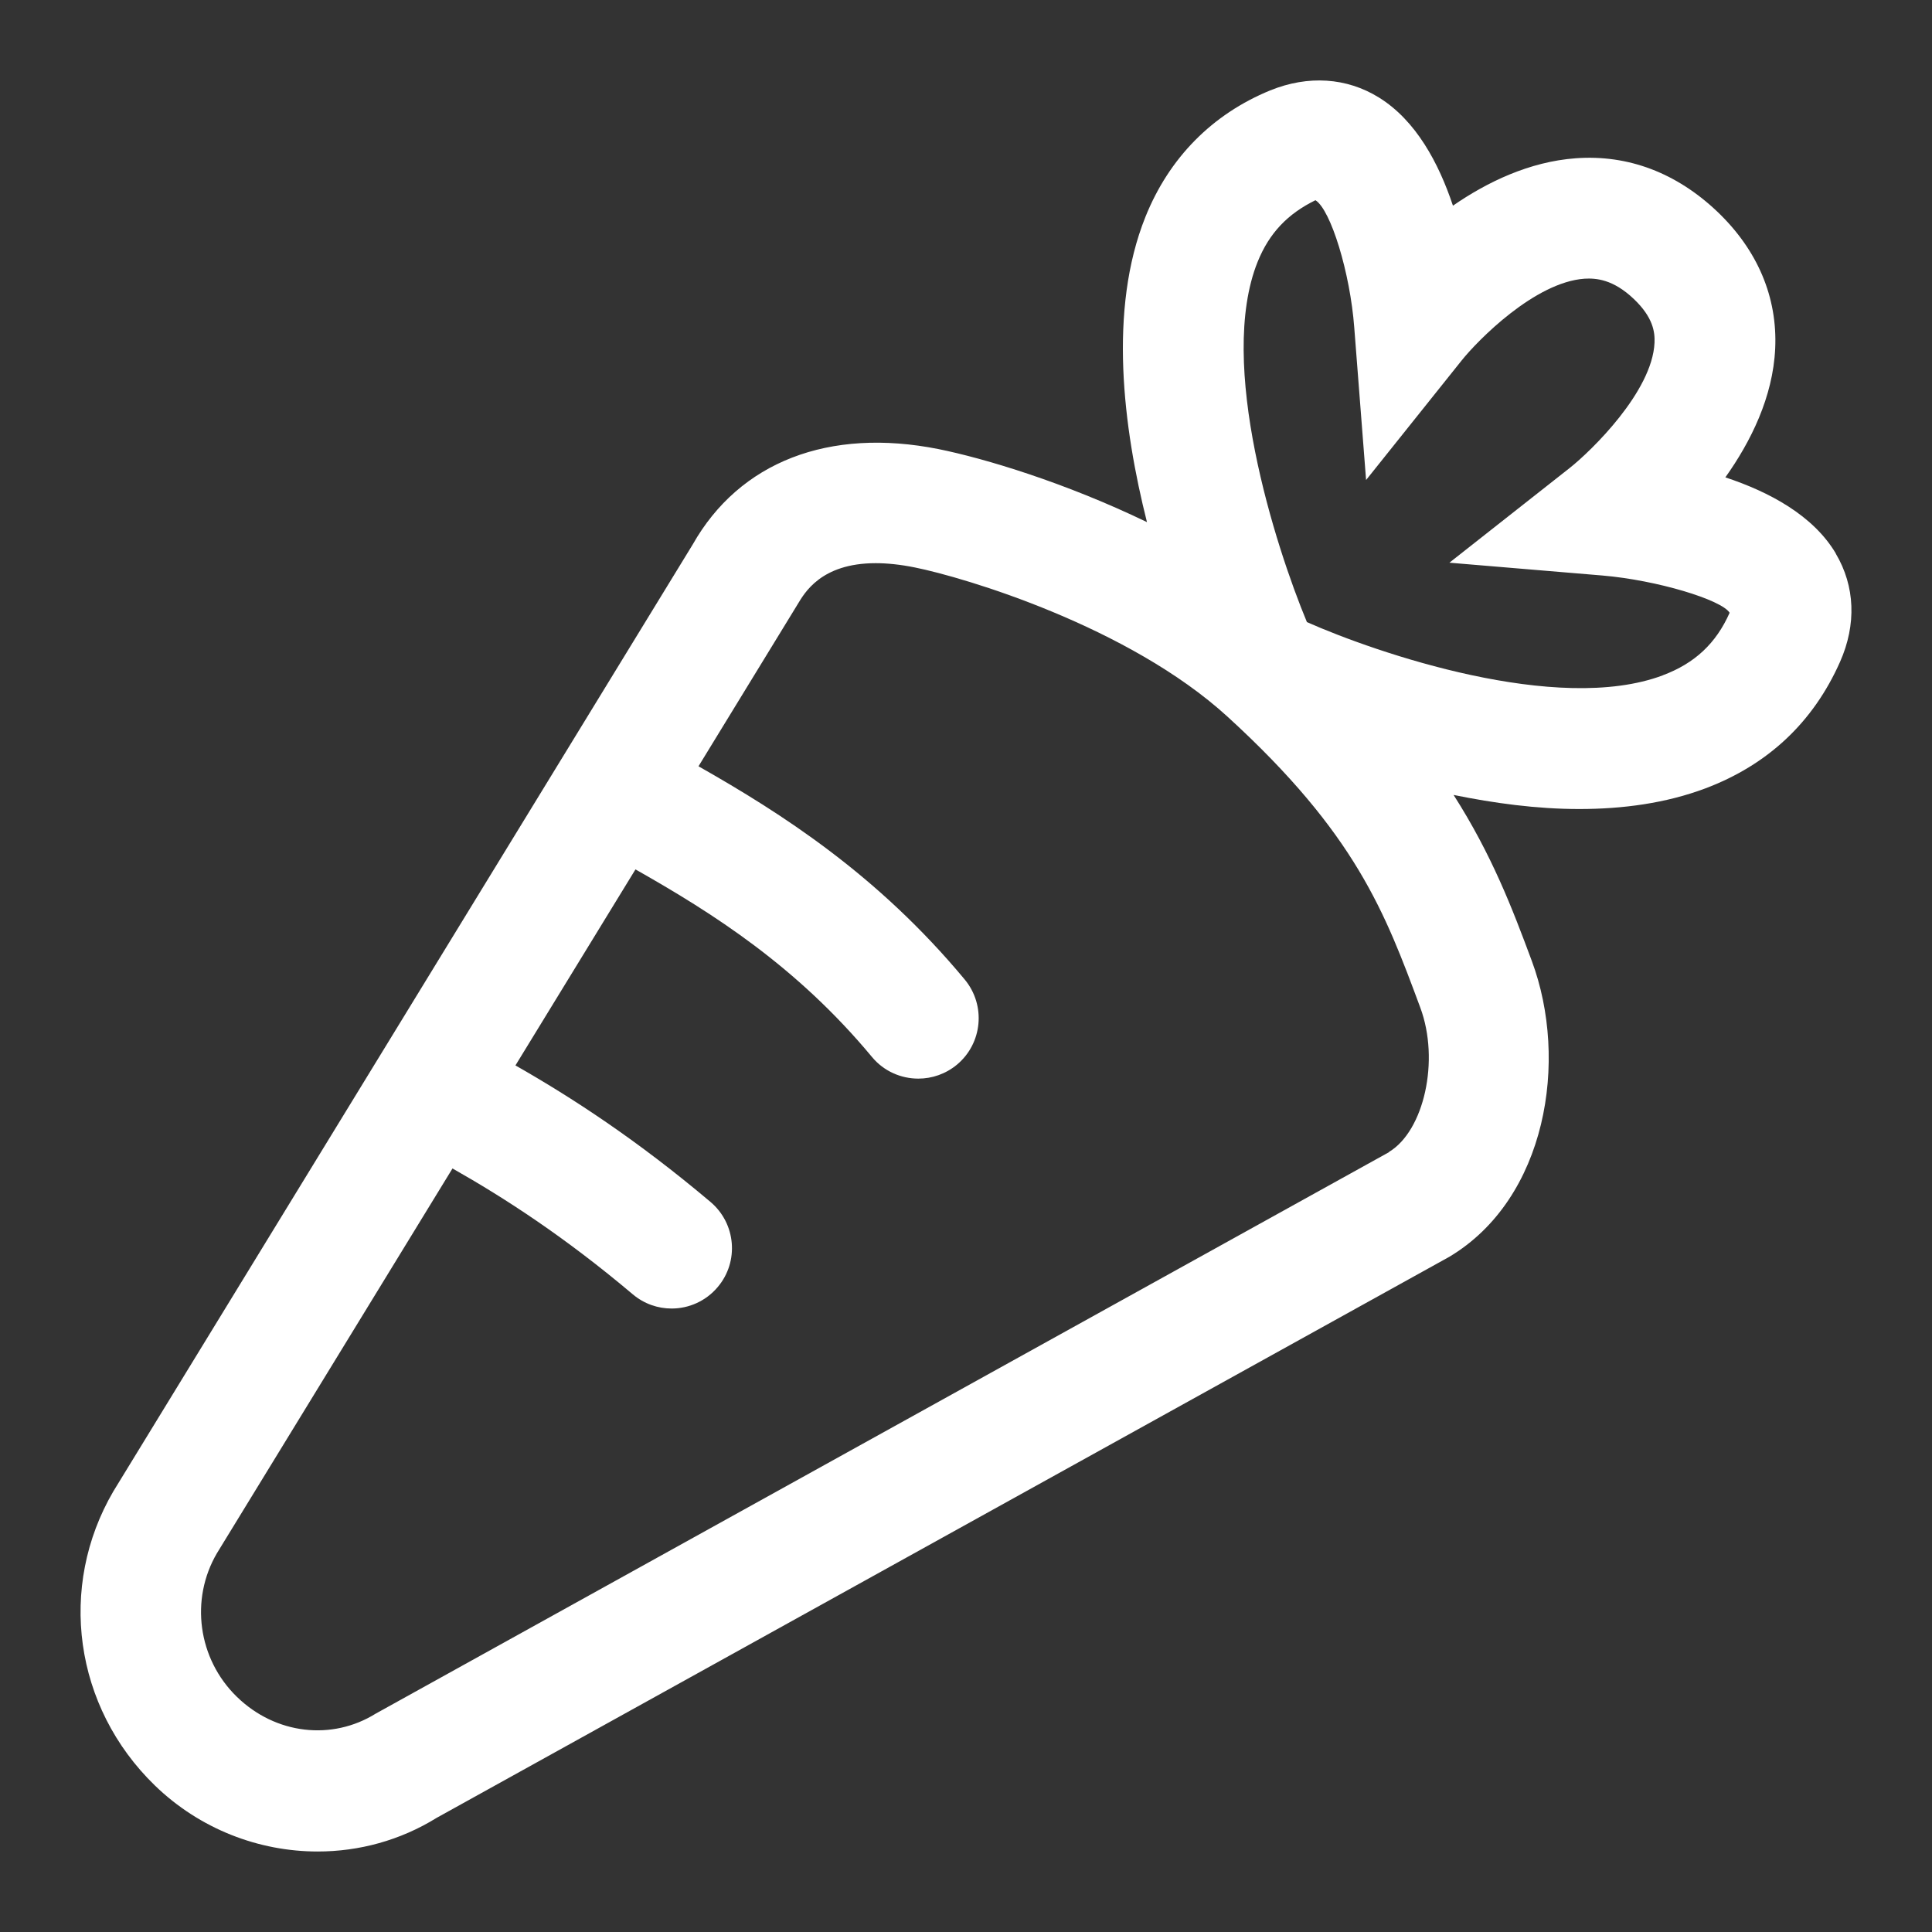
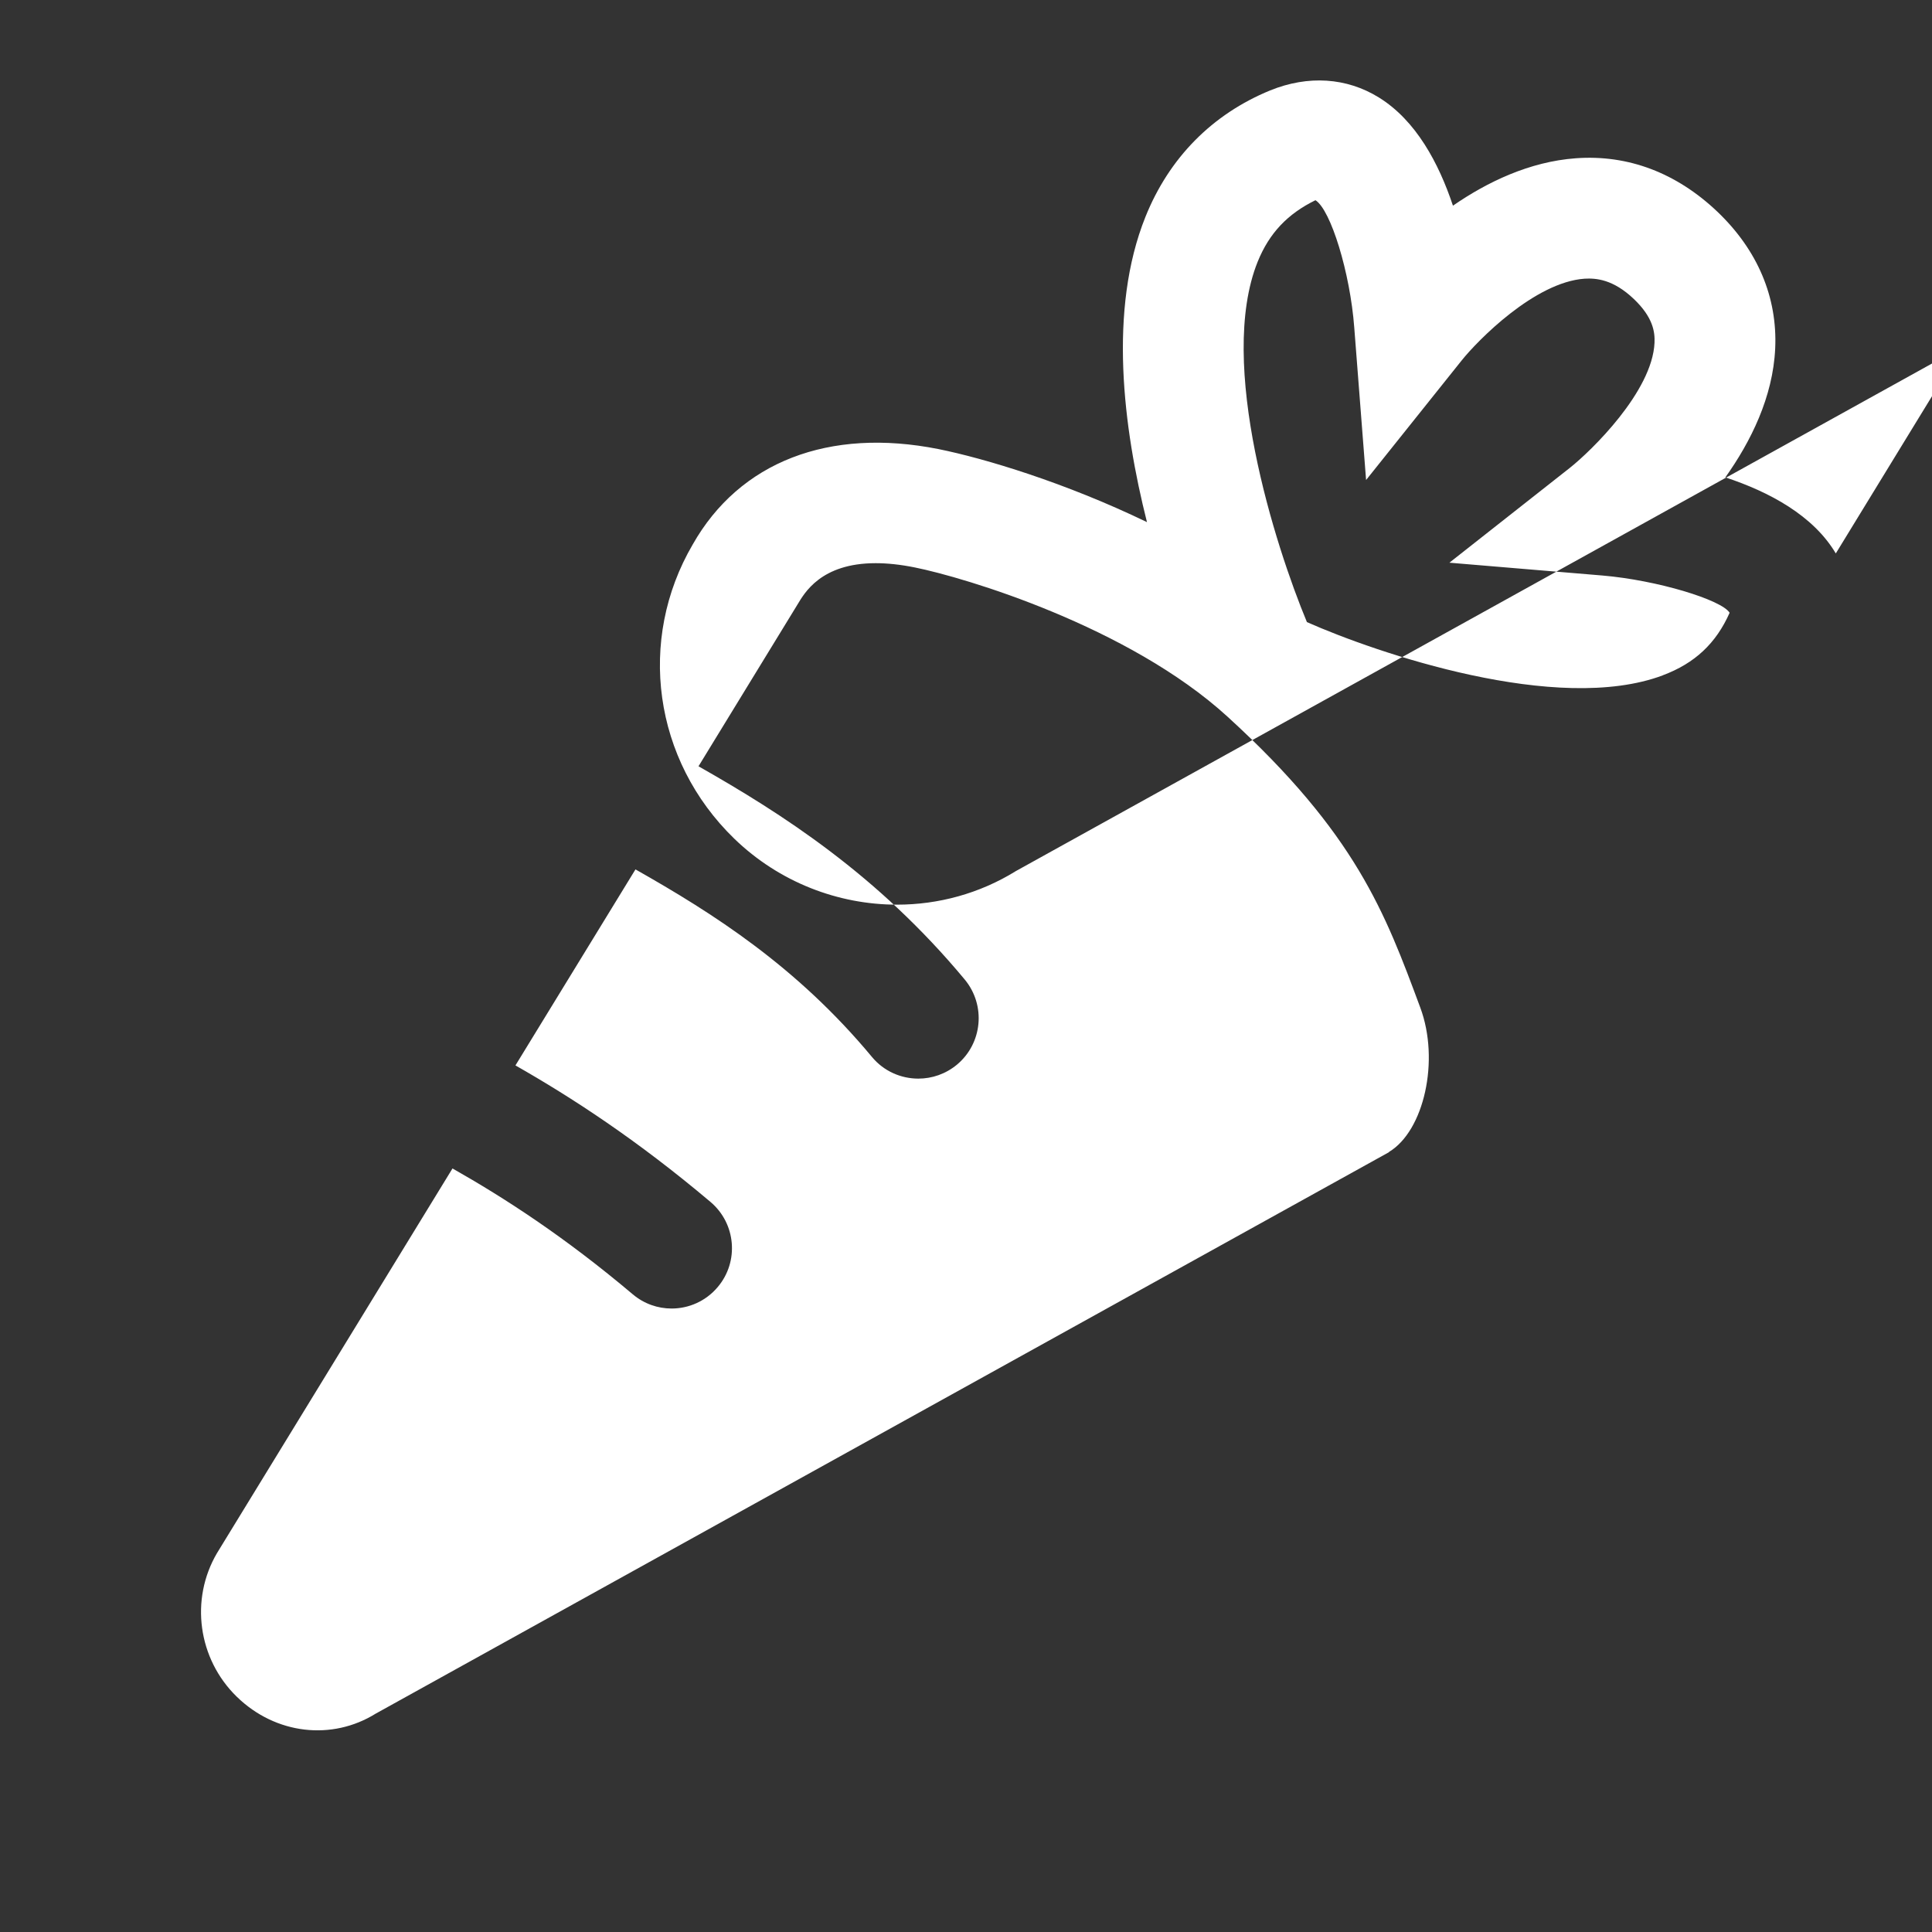
<svg xmlns="http://www.w3.org/2000/svg" id="Icon_x5F_Flaeche__x28_ohne_Kontur_x29_" version="1.1" viewBox="0 0 24 24">
  <rect x="0" y="0" width="24" height="24" fill="#333333" stroke="none" />
-   <path d="M22.805,6.875c-.281-.473-.827-.765-1.372-.945.316-.444.591-.998.619-1.599.03-.637-.218-1.225-.72-1.703-.504-.478-1.103-.71-1.757-.662-.576.042-1.102.296-1.526.589-.176-.528-.459-1.059-.92-1.344-.4-.248-.879-.279-1.35-.088-.72.295-1.256.838-1.55,1.571-.463,1.153-.277,2.619.019,3.792-1.018-.492-2.019-.792-2.588-.907-1.363-.272-2.474.159-3.055,1.185L1.408,18.526c-.692,1.184-.491,2.677.516,3.654.56.542,1.292.82,2.022.82.514,0,1.026-.138,1.478-.418l12.579-6.969c1.21-.722,1.486-2.439,1.026-3.675-.242-.652-.497-1.319-.972-2.063.501.102,1.031.175,1.56.175.541,0,1.076-.072,1.564-.255.778-.292,1.343-.821,1.677-1.574.205-.463.187-.94-.054-1.345ZM17.256,14.312l-12.59,6.976c-.541.336-1.241.26-1.724-.21-.484-.471-.583-1.209-.248-1.782l2.927-4.781c.648.367,1.393.849,2.239,1.563.141.119.312.177.483.177.213,0,.425-.091.573-.267.267-.316.227-.789-.09-1.057-.916-.773-1.721-1.296-2.423-1.696l1.491-2.435c.963.545,2.002,1.204,2.937,2.329.148.179.362.27.577.27.169,0,.339-.057.479-.173.318-.265.362-.737.098-1.057-1.081-1.301-2.272-2.062-3.308-2.65l1.23-2.01c.083-.136.286-.513.971-.513.142,0,.303.016.486.053.618.124,2.657.732,3.886,1.855,1.594,1.457,1.954,2.429,2.393,3.612.245.657.046,1.534-.389,1.794ZM20.657,8.389c-1.312.493-3.562-.28-4.422-.661-.393-.945-1.12-3.213-.612-4.476.146-.361.376-.597.718-.765.191.12.431.903.482,1.581l.147,1.895,1.187-1.485c.2-.25.909-.973,1.527-1.016.141-.008.354.006.613.253.238.227.262.409.256.543-.027.607-.788,1.345-1.052,1.554l-1.496,1.178,1.898.159c.686.058,1.484.303,1.583.463-.169.381-.433.628-.831.777Z" fill="#fff" />
+   <path d="M22.805,6.875c-.281-.473-.827-.765-1.372-.945.316-.444.591-.998.619-1.599.03-.637-.218-1.225-.72-1.703-.504-.478-1.103-.71-1.757-.662-.576.042-1.102.296-1.526.589-.176-.528-.459-1.059-.92-1.344-.4-.248-.879-.279-1.35-.088-.72.295-1.256.838-1.55,1.571-.463,1.153-.277,2.619.019,3.792-1.018-.492-2.019-.792-2.588-.907-1.363-.272-2.474.159-3.055,1.185c-.692,1.184-.491,2.677.516,3.654.56.542,1.292.82,2.022.82.514,0,1.026-.138,1.478-.418l12.579-6.969c1.21-.722,1.486-2.439,1.026-3.675-.242-.652-.497-1.319-.972-2.063.501.102,1.031.175,1.56.175.541,0,1.076-.072,1.564-.255.778-.292,1.343-.821,1.677-1.574.205-.463.187-.94-.054-1.345ZM17.256,14.312l-12.59,6.976c-.541.336-1.241.26-1.724-.21-.484-.471-.583-1.209-.248-1.782l2.927-4.781c.648.367,1.393.849,2.239,1.563.141.119.312.177.483.177.213,0,.425-.091.573-.267.267-.316.227-.789-.09-1.057-.916-.773-1.721-1.296-2.423-1.696l1.491-2.435c.963.545,2.002,1.204,2.937,2.329.148.179.362.27.577.27.169,0,.339-.057.479-.173.318-.265.362-.737.098-1.057-1.081-1.301-2.272-2.062-3.308-2.65l1.23-2.01c.083-.136.286-.513.971-.513.142,0,.303.016.486.053.618.124,2.657.732,3.886,1.855,1.594,1.457,1.954,2.429,2.393,3.612.245.657.046,1.534-.389,1.794ZM20.657,8.389c-1.312.493-3.562-.28-4.422-.661-.393-.945-1.12-3.213-.612-4.476.146-.361.376-.597.718-.765.191.12.431.903.482,1.581l.147,1.895,1.187-1.485c.2-.25.909-.973,1.527-1.016.141-.008.354.006.613.253.238.227.262.409.256.543-.027.607-.788,1.345-1.052,1.554l-1.496,1.178,1.898.159c.686.058,1.484.303,1.583.463-.169.381-.433.628-.831.777Z" fill="#fff" />
</svg>